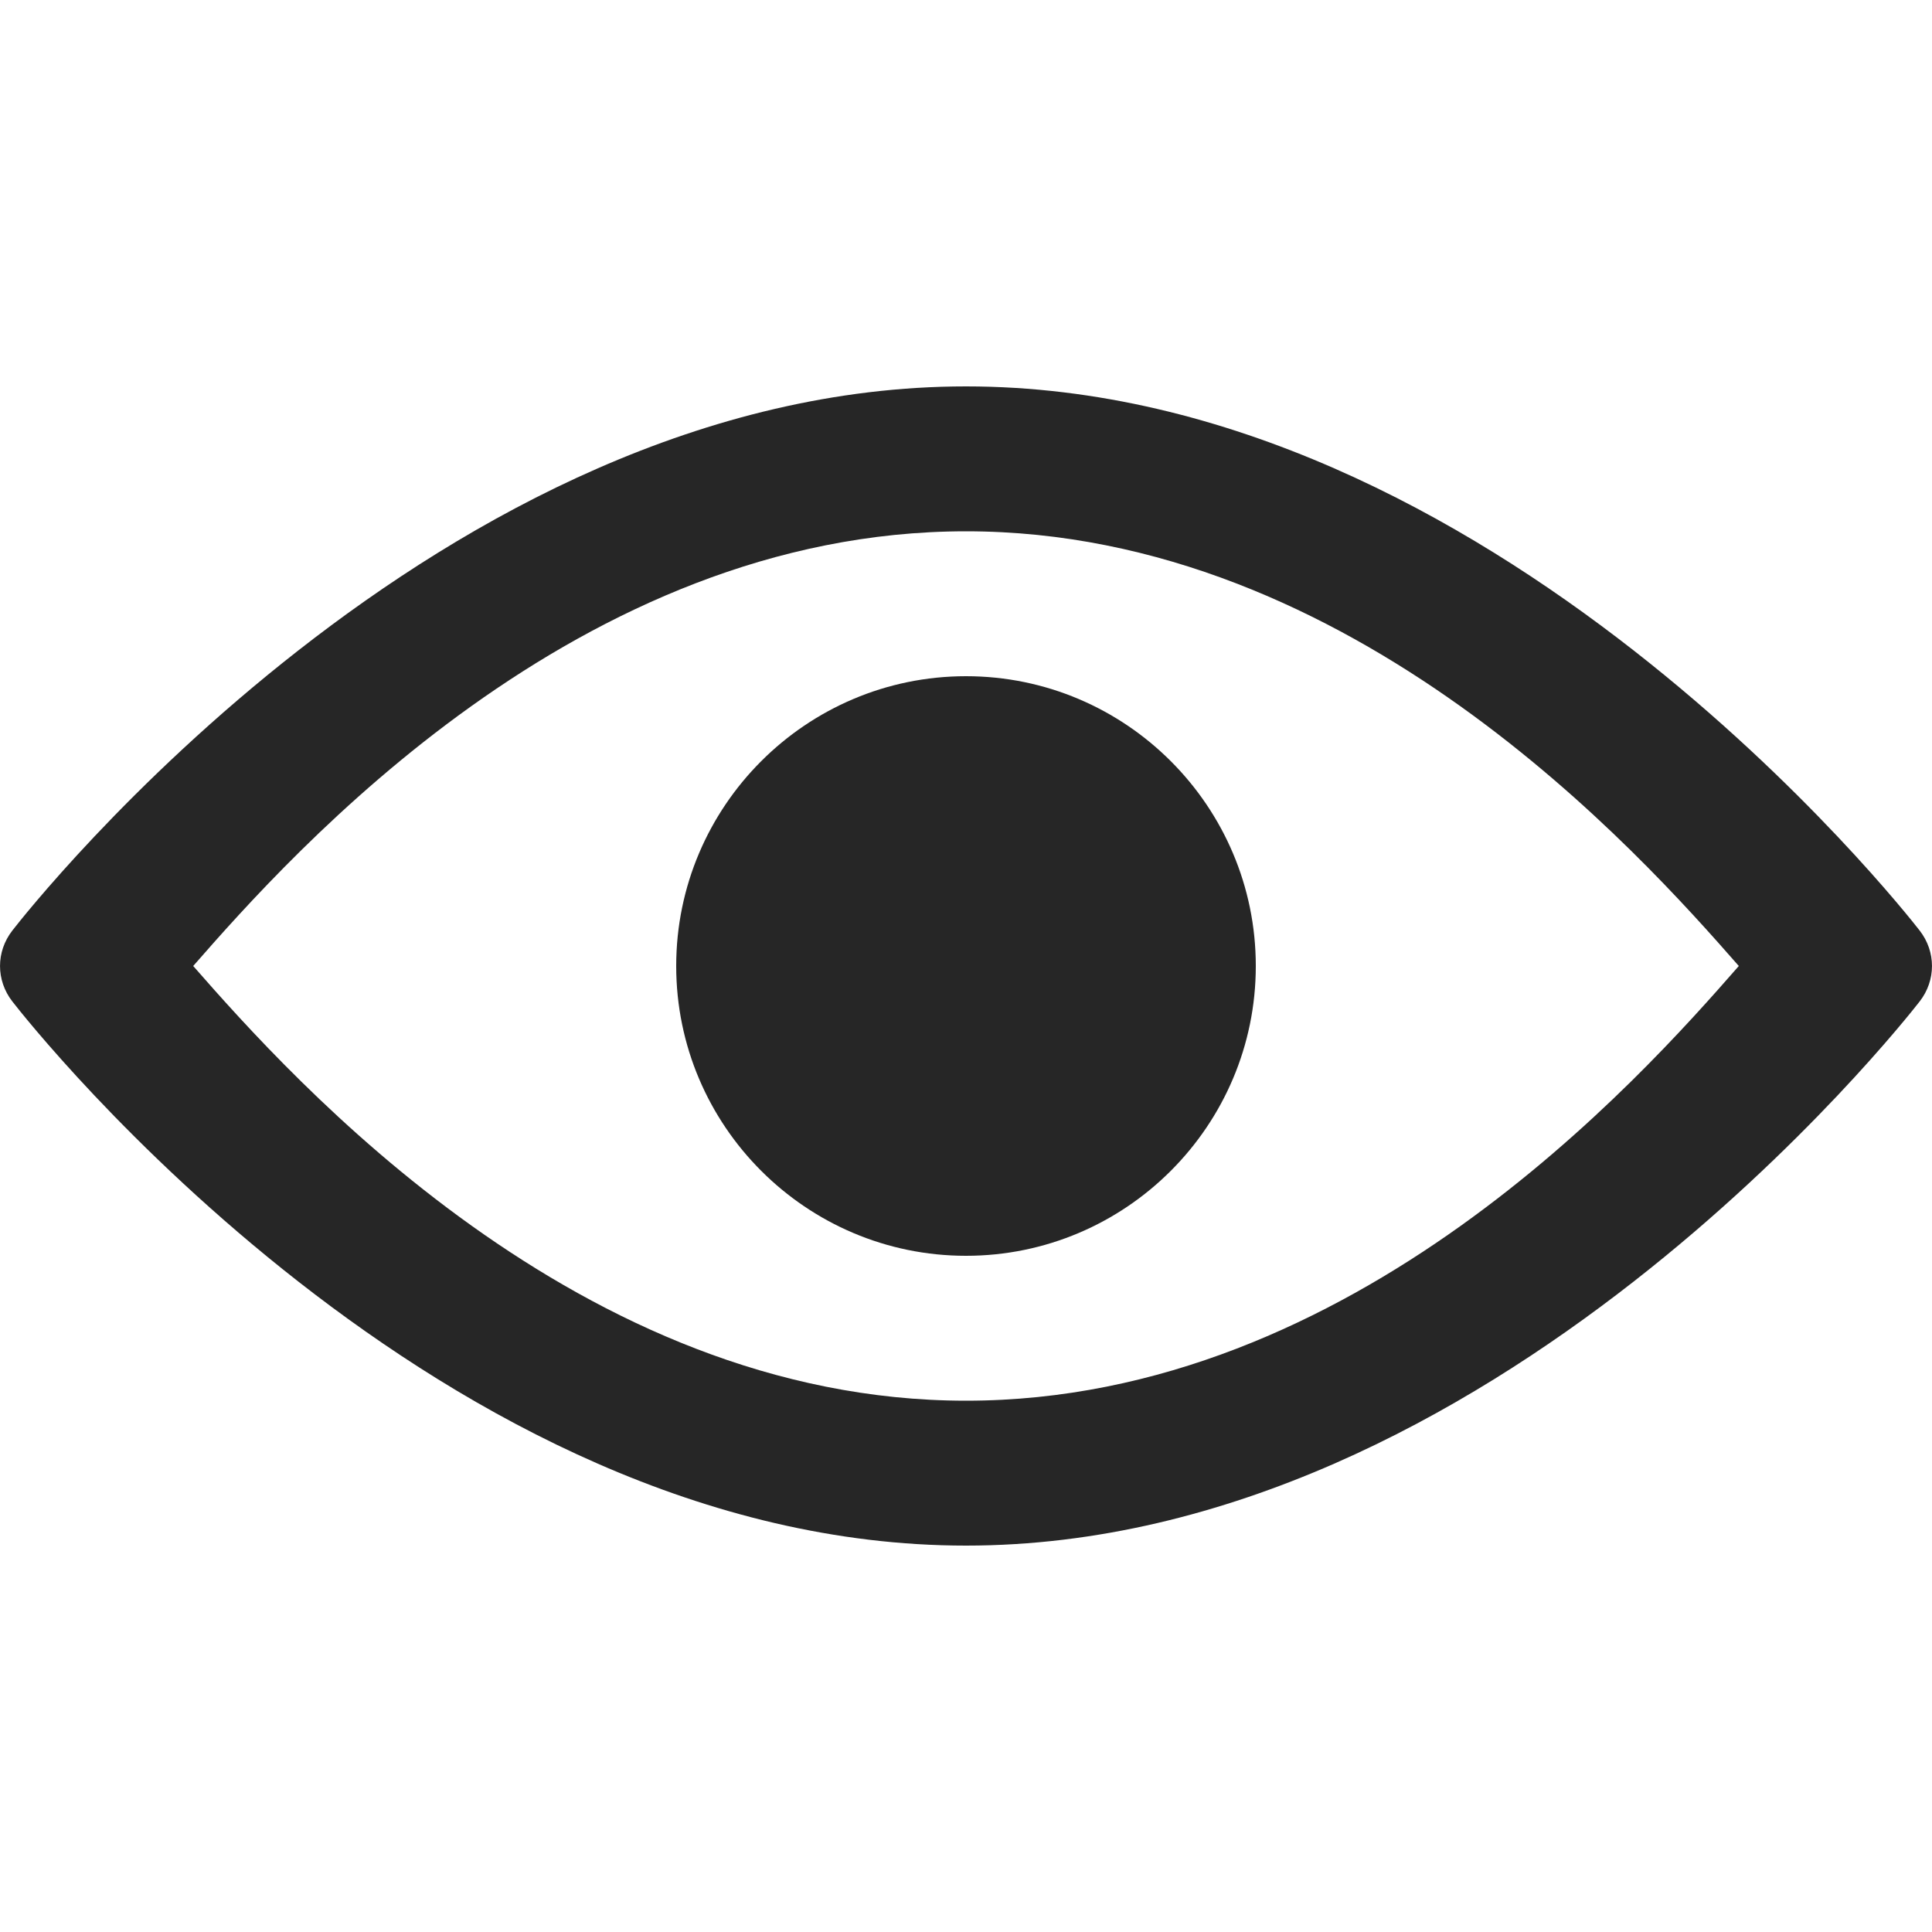
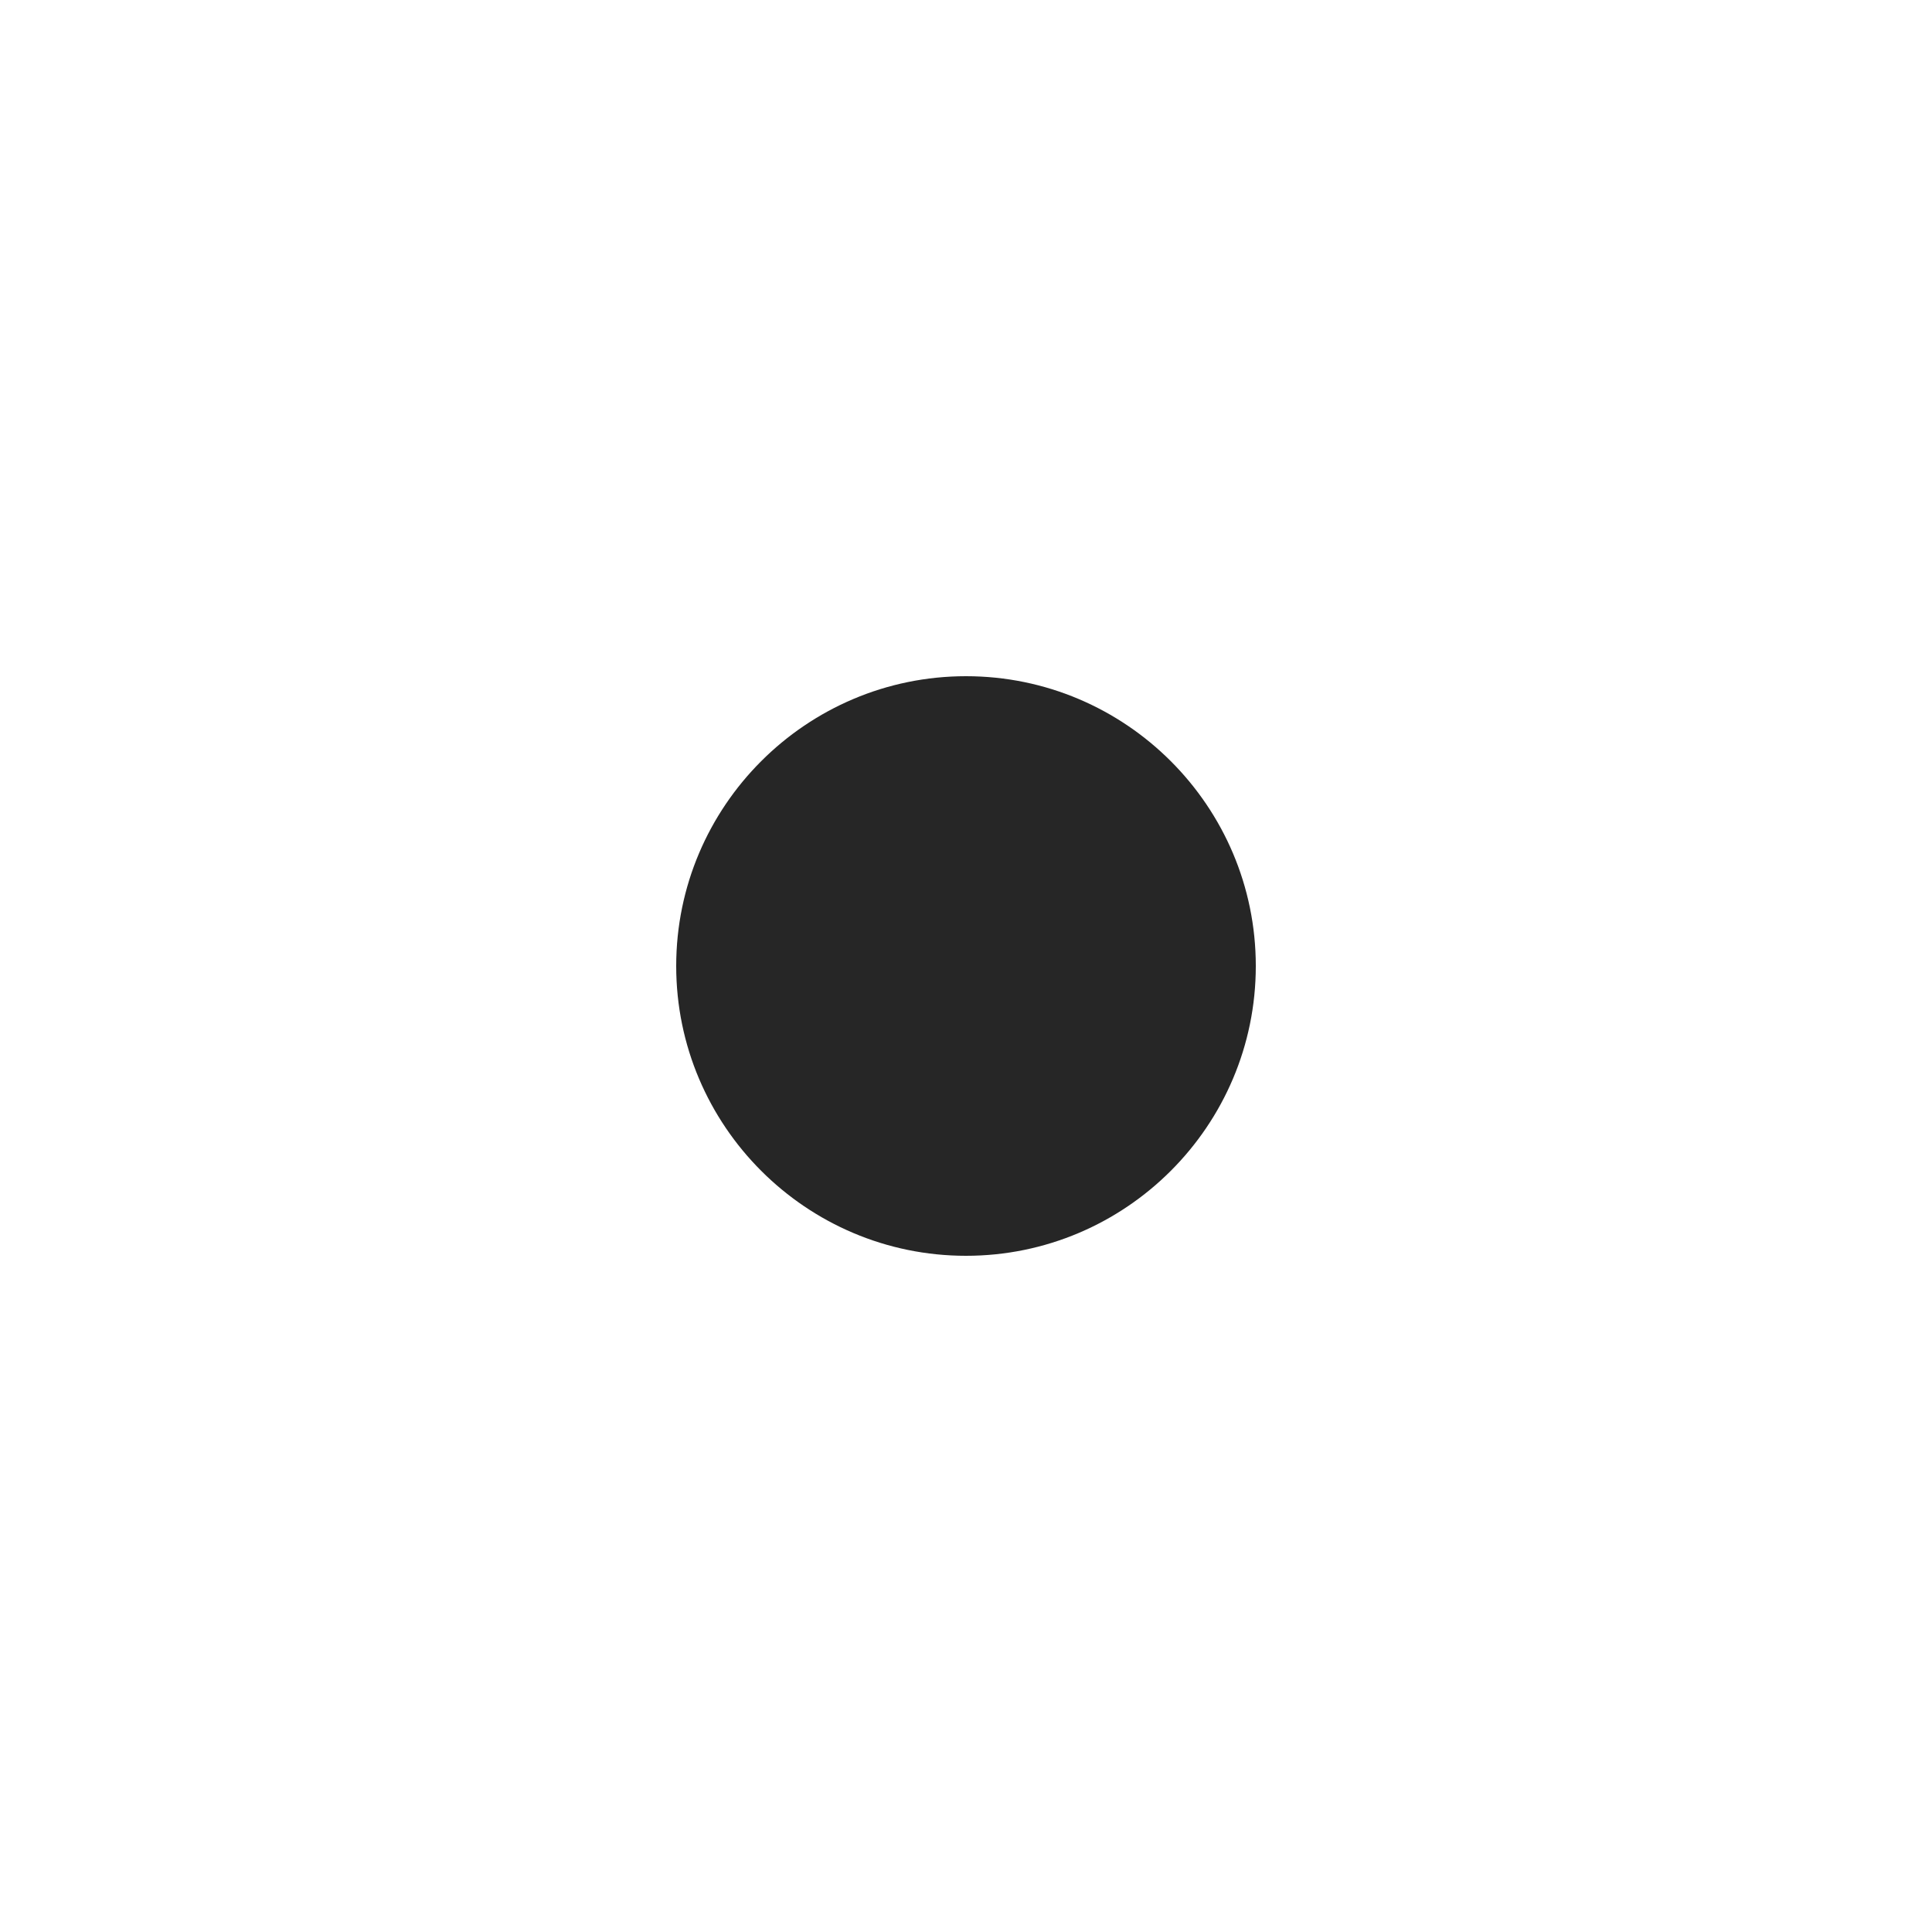
<svg xmlns="http://www.w3.org/2000/svg" width="20" height="20" viewBox="0 0 20 20" fill="none">
-   <path d="M19.873 9.634C19.694 9.404 15.437 4 10 4C4.563 4 0.305 9.404 0.127 9.634C-0.042 9.852 -0.042 10.148 0.127 10.366C0.305 10.596 4.563 16 10 16C15.437 16 19.694 10.596 19.873 10.366C20.042 10.148 20.042 9.852 19.873 9.634ZM10 14.5C5.995 14.5 3.027 11.172 2 10C3.026 8.826 5.986 5.5 10 5.5C14.005 5.5 16.973 8.827 18 10C16.974 11.174 14.014 14.5 10 14.5Z" fill="#262626" />
  <path d="M10 7C8.346 7 7 8.346 7 10C7 11.654 8.346 13 10 13C11.654 13 13 11.654 13 10C13 8.346 11.654 7 10 7Z" fill="#262626" />
</svg>